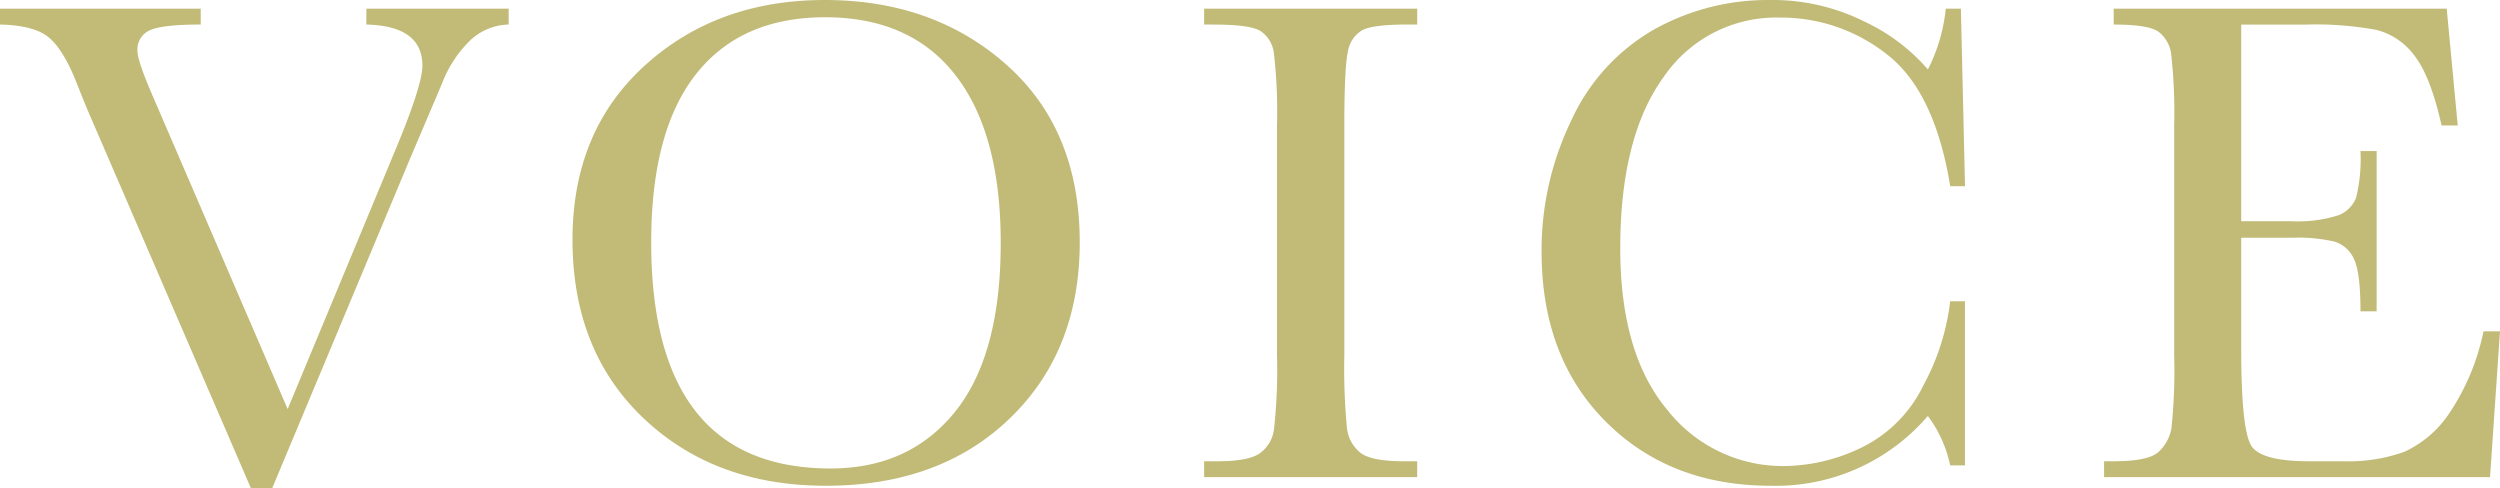
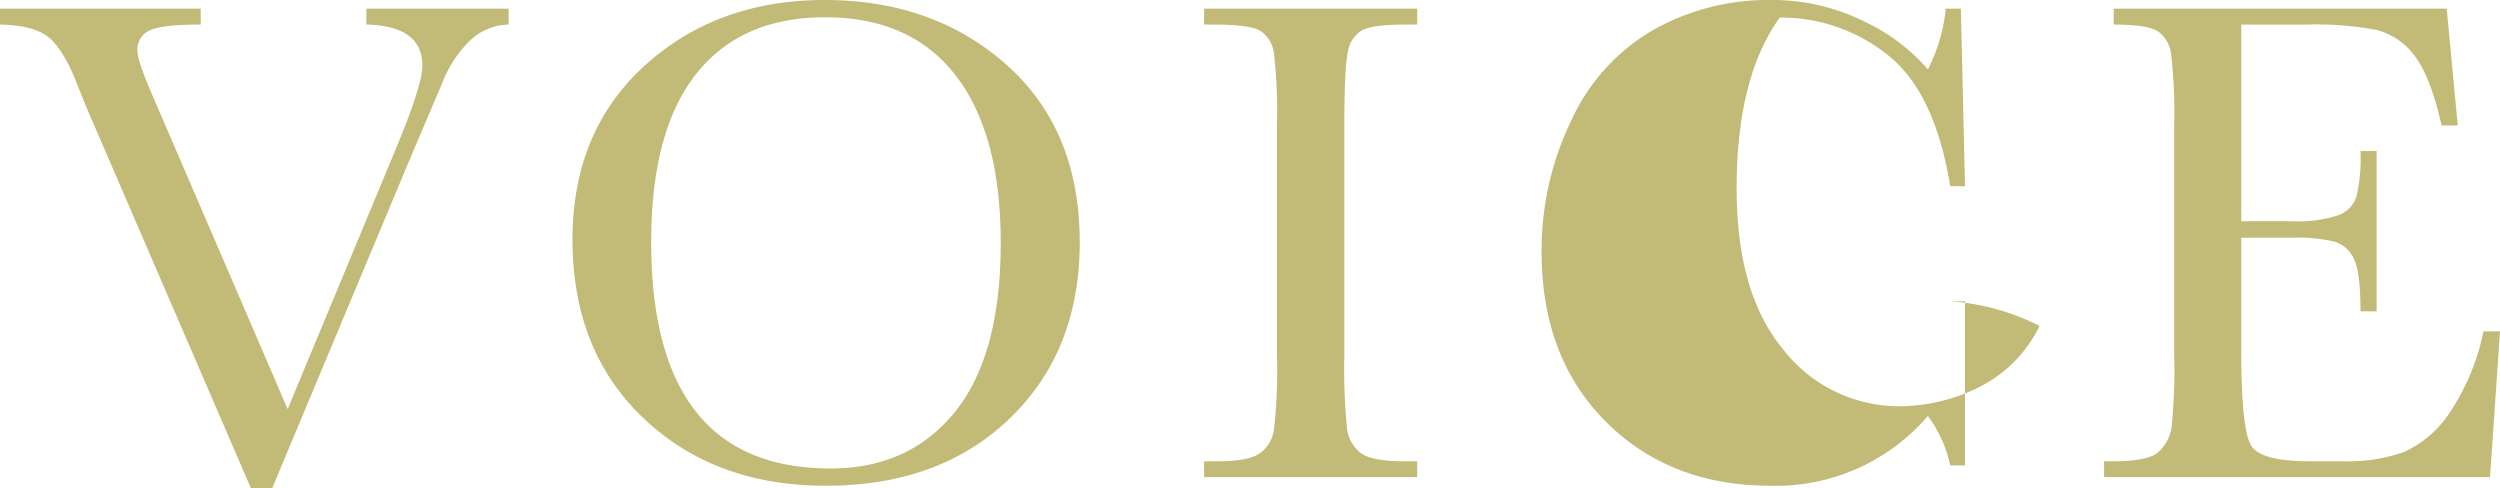
<svg xmlns="http://www.w3.org/2000/svg" width="338" height="66" viewBox="0 0 338 66">
-   <path d="M37.079,1.94H34.2L12.452-48.413q-.6-1.355-1.905-4.671-1.812-4.484-3.81-6.025T.278-60.744v-2.149H27.414v2.149q-5.065,0-6.807.747a2.814,2.814,0,0,0-1.742,2.849q0,1.355,2.184,6.352L39.17-8.756,53.714-43.742q3.671-8.781,3.671-11.444,0-5.372-7.574-5.558v-2.149H69.047v2.149a7.87,7.87,0,0,0-5.158,2.1,16.258,16.258,0,0,0-3.857,5.885L55.8-42.807Zm40.6-33.584q0-14.667,9.758-23.541t24.348-8.875q14.73,0,24.6,8.781t9.874,23.962q0,14.713-9.456,23.822T111.926,1.613Q96.917,1.613,87.3-7.5T77.681-31.644Zm10.641.327q0,15.274,6.064,22.934t18.191,7.66q10.641,0,16.821-7.66t6.18-22.841q0-14.76-6.087-22.631t-17.657-7.87q-11.384,0-17.448,7.684T88.321-31.317Zm74.754-29.427v-2.149h28.809v2.149h-1.348q-4.647,0-6.087.771a4.072,4.072,0,0,0-1.928,2.873q-.488,2.1-.488,10v31.062a83.972,83.972,0,0,0,.348,9.786,4.978,4.978,0,0,0,1.859,3.433Q185.75-1.7,190.025-1.7h1.859V.445H163.075V-1.7h1.859q4.043,0,5.6-1.028a4.689,4.689,0,0,0,1.975-3.2,71.863,71.863,0,0,0,.418-10.113V-47.1a68.277,68.277,0,0,0-.418-9.762,4.182,4.182,0,0,0-1.859-3.036q-1.44-.841-6.226-.841ZM263.943-23.33h2V-1.143h-2a17.056,17.056,0,0,0-3.02-6.679,27.045,27.045,0,0,1-21.235,9.435q-13.661,0-22.327-8.688T208.7-30.056a40.2,40.2,0,0,1,4-17.679,27.093,27.093,0,0,1,11.152-12.308,31.537,31.537,0,0,1,15.705-4.017,27.822,27.822,0,0,1,12.8,2.919,25.68,25.68,0,0,1,8.573,6.469,23.217,23.217,0,0,0,2.416-8.221h2.044l.558,24.008h-2q-2.091-12.8-8.526-17.8a23.063,23.063,0,0,0-14.521-5A18.415,18.415,0,0,0,225.167-53.6q-5.831,8.081-5.831,23.121,0,14.246,6.366,21.837a19.864,19.864,0,0,0,15.845,7.59,24.37,24.37,0,0,0,10.362-2.476,18.107,18.107,0,0,0,8.387-8.384A31.577,31.577,0,0,0,263.943-23.33Zm72.105,4.064h2.23L336.931.445H284.75V-1.7h1.3q4.693,0,6.064-1.261a5.674,5.674,0,0,0,1.742-3.2,74.423,74.423,0,0,0,.372-9.879V-47.1a70.853,70.853,0,0,0-.395-9.529,4.471,4.471,0,0,0-1.812-3.2q-1.417-.911-5.971-.911v-2.149h45.025L332.563-47.1h-2.184q-1.487-6.633-3.648-9.412a9.216,9.216,0,0,0-5.134-3.5,44.833,44.833,0,0,0-9.572-.724H303.29v26.577h6.691a18.036,18.036,0,0,0,6.435-.794,4.145,4.145,0,0,0,2.416-2.406,21.961,21.961,0,0,0,.581-6.282H321.6v21.673h-2.184q0-5.278-.883-7.076a4.268,4.268,0,0,0-2.579-2.335,21.278,21.278,0,0,0-5.738-.537H303.29v14.994q0,11.257,1.44,13.242T312.49-1.7h4.693a22.21,22.21,0,0,0,8.178-1.285,14.657,14.657,0,0,0,6.11-5.278A30.938,30.938,0,0,0,336.048-19.266Z" transform="translate(-0.278 64.061)" fill="#c1bb77" />
+   <path d="M37.079,1.94H34.2L12.452-48.413q-.6-1.355-1.905-4.671-1.812-4.484-3.81-6.025T.278-60.744v-2.149H27.414v2.149q-5.065,0-6.807.747a2.814,2.814,0,0,0-1.742,2.849q0,1.355,2.184,6.352L39.17-8.756,53.714-43.742q3.671-8.781,3.671-11.444,0-5.372-7.574-5.558v-2.149H69.047v2.149a7.87,7.87,0,0,0-5.158,2.1,16.258,16.258,0,0,0-3.857,5.885L55.8-42.807Zm40.6-33.584q0-14.667,9.758-23.541t24.348-8.875q14.73,0,24.6,8.781t9.874,23.962q0,14.713-9.456,23.822T111.926,1.613Q96.917,1.613,87.3-7.5T77.681-31.644Zm10.641.327q0,15.274,6.064,22.934t18.191,7.66q10.641,0,16.821-7.66t6.18-22.841q0-14.76-6.087-22.631t-17.657-7.87q-11.384,0-17.448,7.684T88.321-31.317Zm74.754-29.427v-2.149h28.809v2.149h-1.348q-4.647,0-6.087.771a4.072,4.072,0,0,0-1.928,2.873q-.488,2.1-.488,10v31.062a83.972,83.972,0,0,0,.348,9.786,4.978,4.978,0,0,0,1.859,3.433Q185.75-1.7,190.025-1.7h1.859V.445H163.075V-1.7h1.859q4.043,0,5.6-1.028a4.689,4.689,0,0,0,1.975-3.2,71.863,71.863,0,0,0,.418-10.113V-47.1a68.277,68.277,0,0,0-.418-9.762,4.182,4.182,0,0,0-1.859-3.036q-1.44-.841-6.226-.841ZM263.943-23.33h2V-1.143h-2a17.056,17.056,0,0,0-3.02-6.679,27.045,27.045,0,0,1-21.235,9.435q-13.661,0-22.327-8.688T208.7-30.056a40.2,40.2,0,0,1,4-17.679,27.093,27.093,0,0,1,11.152-12.308,31.537,31.537,0,0,1,15.705-4.017,27.822,27.822,0,0,1,12.8,2.919,25.68,25.68,0,0,1,8.573,6.469,23.217,23.217,0,0,0,2.416-8.221h2.044l.558,24.008h-2q-2.091-12.8-8.526-17.8a23.063,23.063,0,0,0-14.521-5q-5.831,8.081-5.831,23.121,0,14.246,6.366,21.837a19.864,19.864,0,0,0,15.845,7.59,24.37,24.37,0,0,0,10.362-2.476,18.107,18.107,0,0,0,8.387-8.384A31.577,31.577,0,0,0,263.943-23.33Zm72.105,4.064h2.23L336.931.445H284.75V-1.7h1.3q4.693,0,6.064-1.261a5.674,5.674,0,0,0,1.742-3.2,74.423,74.423,0,0,0,.372-9.879V-47.1a70.853,70.853,0,0,0-.395-9.529,4.471,4.471,0,0,0-1.812-3.2q-1.417-.911-5.971-.911v-2.149h45.025L332.563-47.1h-2.184q-1.487-6.633-3.648-9.412a9.216,9.216,0,0,0-5.134-3.5,44.833,44.833,0,0,0-9.572-.724H303.29v26.577h6.691a18.036,18.036,0,0,0,6.435-.794,4.145,4.145,0,0,0,2.416-2.406,21.961,21.961,0,0,0,.581-6.282H321.6v21.673h-2.184q0-5.278-.883-7.076a4.268,4.268,0,0,0-2.579-2.335,21.278,21.278,0,0,0-5.738-.537H303.29v14.994q0,11.257,1.44,13.242T312.49-1.7h4.693a22.21,22.21,0,0,0,8.178-1.285,14.657,14.657,0,0,0,6.11-5.278A30.938,30.938,0,0,0,336.048-19.266Z" transform="translate(-0.278 64.061)" fill="#c1bb77" />
</svg>